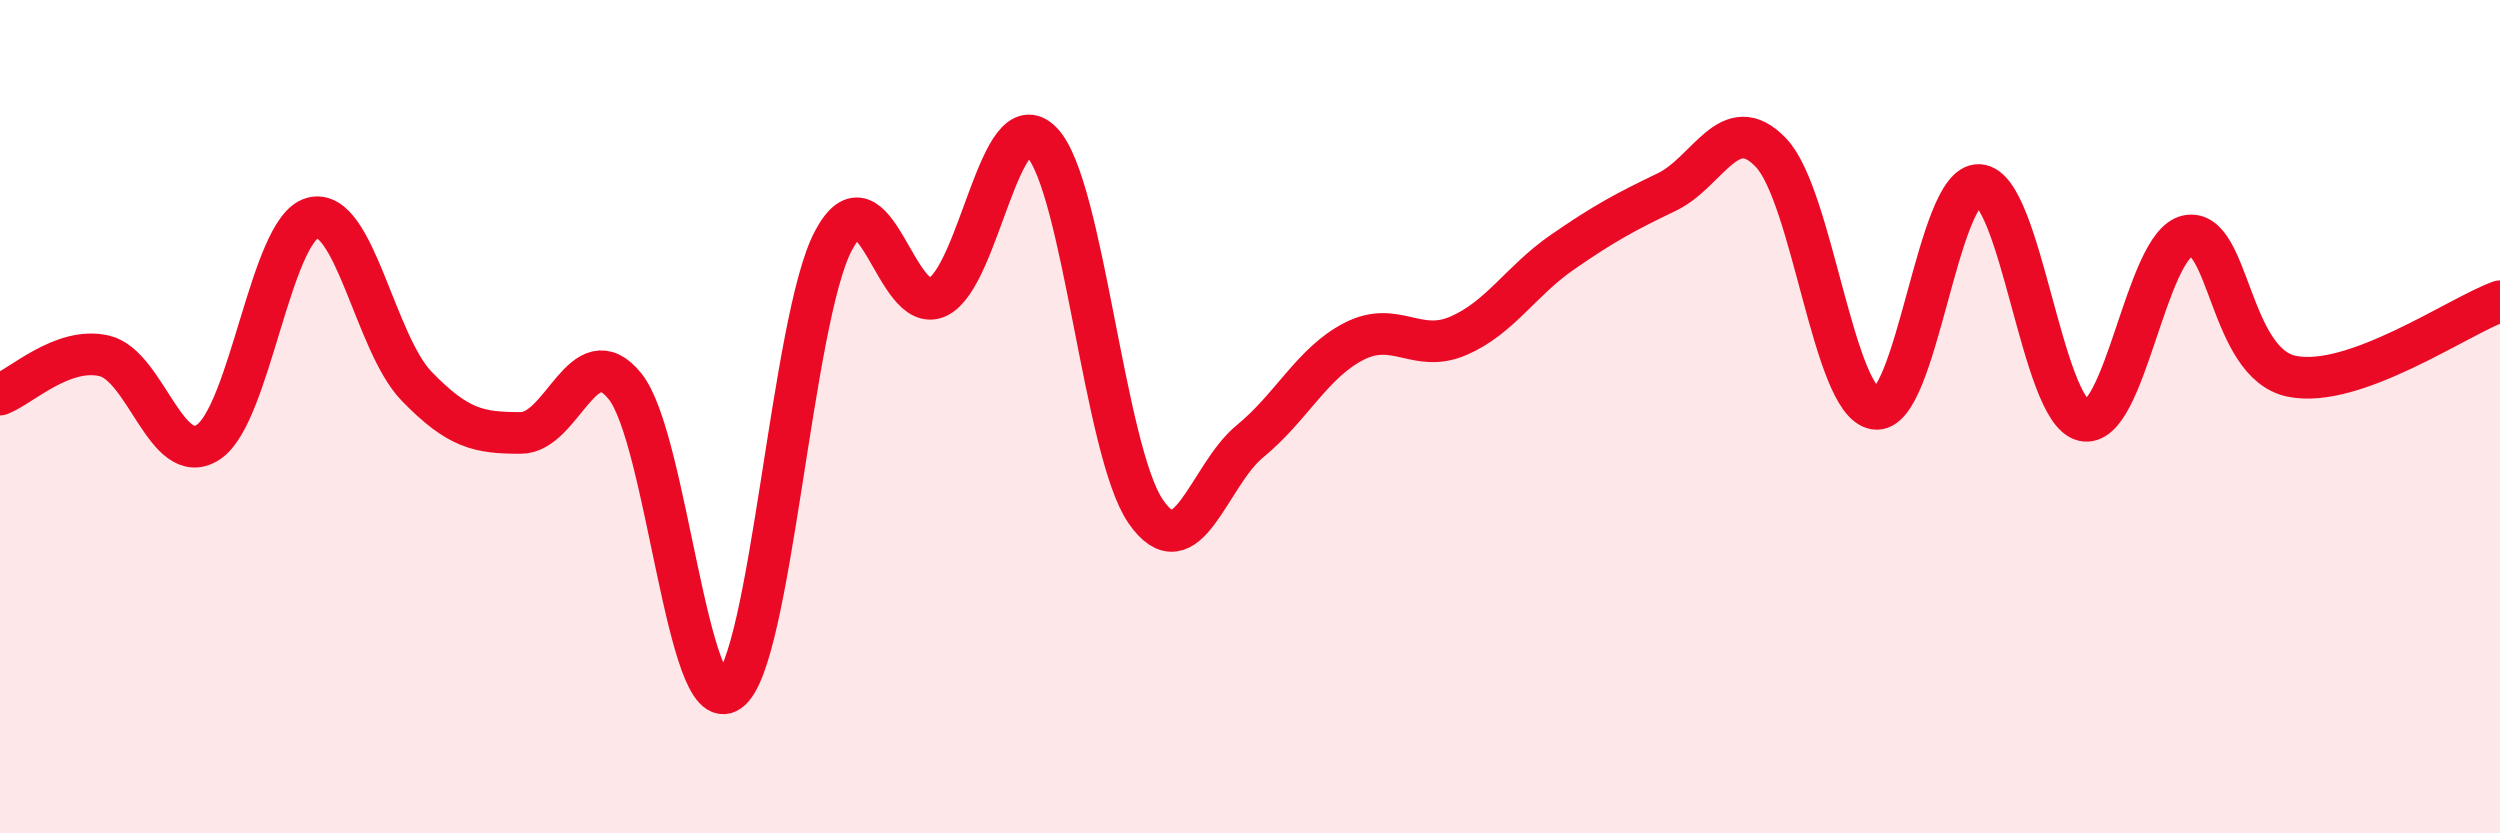
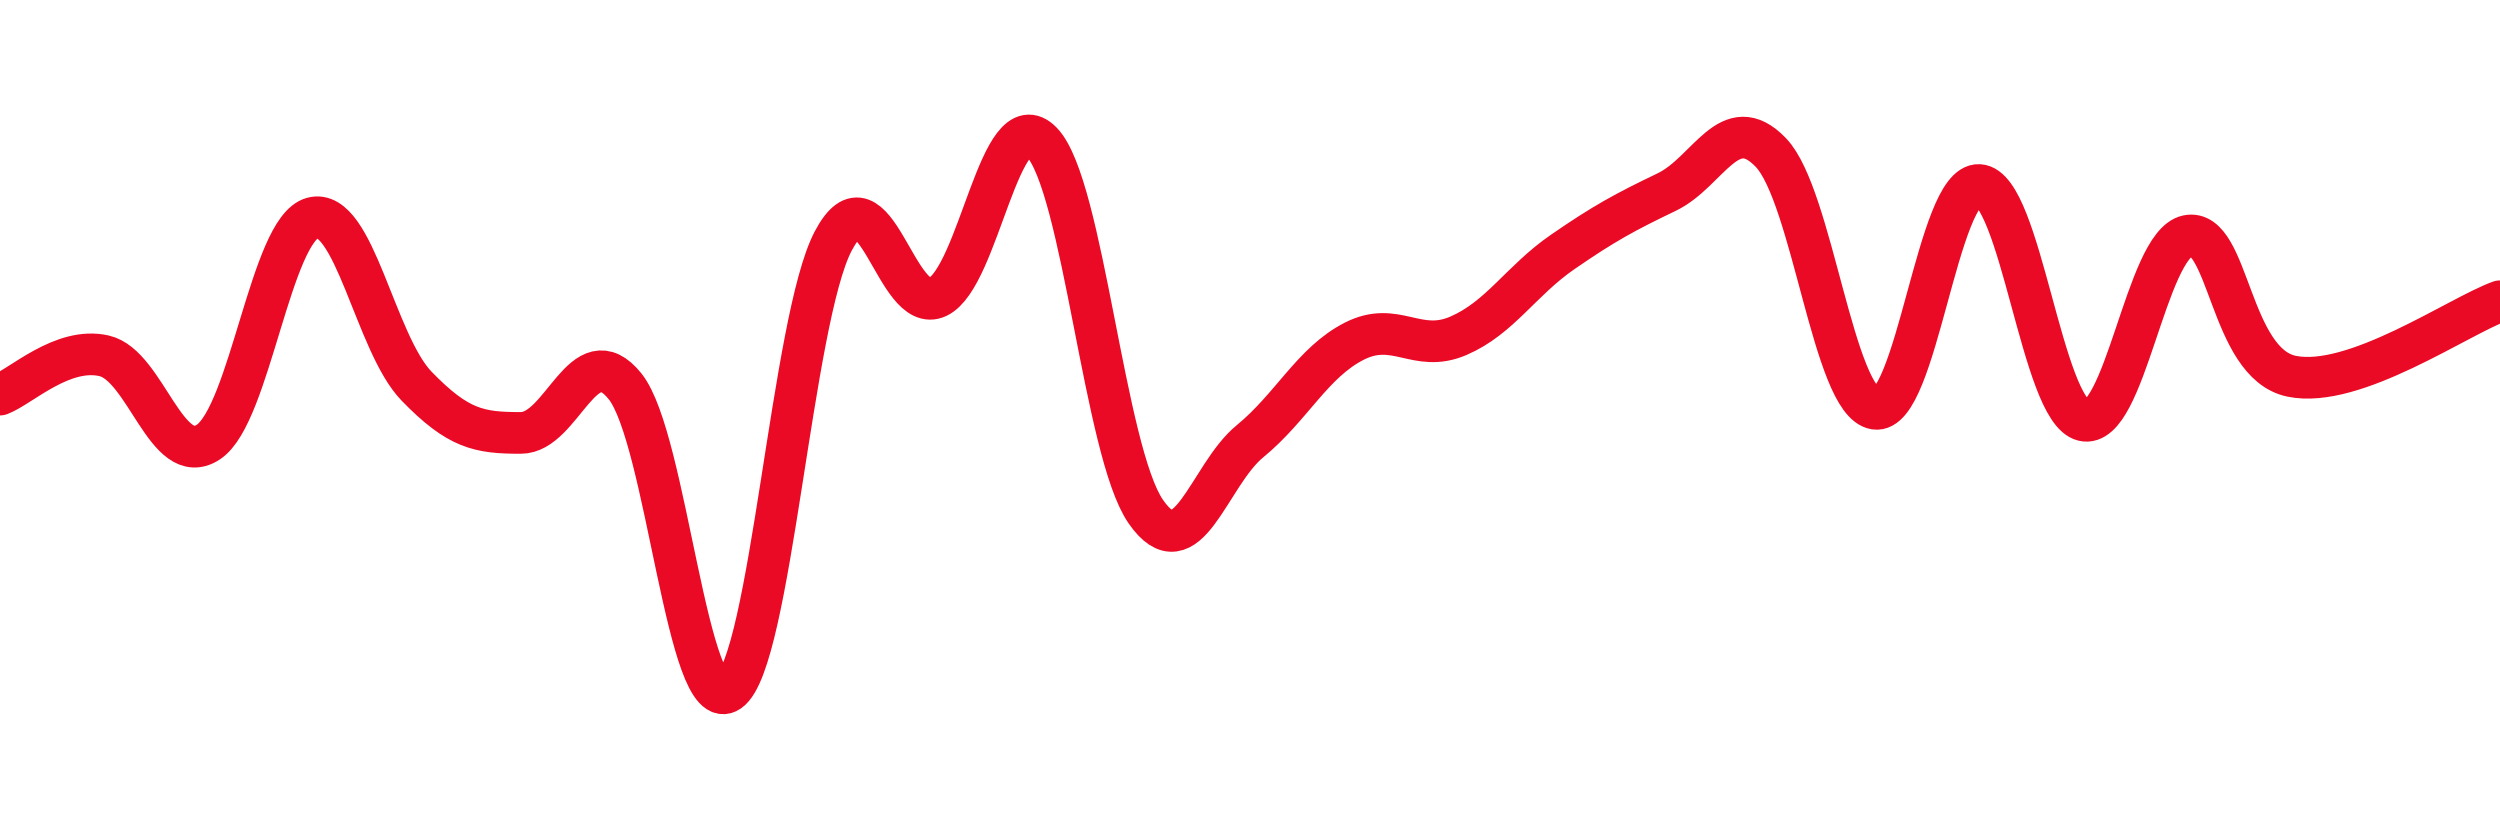
<svg xmlns="http://www.w3.org/2000/svg" width="60" height="20" viewBox="0 0 60 20">
-   <path d="M 0,9.47 C 0.5,9.28 1.5,8.31 2.5,8.54 C 3.5,8.77 4,11.27 5,10.61 C 6,9.95 6.5,5.5 7.5,5.23 C 8.5,4.96 9,8.24 10,9.27 C 11,10.3 11.5,10.39 12.5,10.39 C 13.5,10.39 14,8.03 15,9.27 C 16,10.51 16.5,17.29 17.5,16.59 C 18.5,15.89 19,7.67 20,5.78 C 21,3.89 21.5,7.6 22.5,7.13 C 23.5,6.66 24,2.38 25,3.41 C 26,4.44 26.5,10.84 27.5,12.28 C 28.5,13.72 29,11.41 30,10.59 C 31,9.77 31.5,8.7 32.5,8.19 C 33.5,7.68 34,8.49 35,8.06 C 36,7.63 36.5,6.74 37.5,6.05 C 38.5,5.36 39,5.09 40,4.61 C 41,4.13 41.5,2.62 42.5,3.66 C 43.5,4.7 44,9.65 45,9.81 C 46,9.97 46.5,4.38 47.5,4.44 C 48.5,4.5 49,9.85 50,10.09 C 51,10.33 51.5,5.87 52.5,5.66 C 53.5,5.45 53.5,8.72 55,9.03 C 56.5,9.34 59,7.59 60,7.23L60 20L0 20Z" fill="#EB0A25" opacity="0.1" stroke-linecap="round" stroke-linejoin="round" />
  <path d="M 0,9.47 C 0.5,9.28 1.5,8.31 2.5,8.54 C 3.5,8.77 4,11.27 5,10.61 C 6,9.95 6.5,5.5 7.5,5.23 C 8.5,4.96 9,8.24 10,9.27 C 11,10.3 11.5,10.39 12.5,10.39 C 13.5,10.39 14,8.03 15,9.27 C 16,10.51 16.5,17.29 17.5,16.59 C 18.5,15.89 19,7.67 20,5.78 C 21,3.89 21.5,7.6 22.5,7.13 C 23.5,6.66 24,2.38 25,3.41 C 26,4.44 26.5,10.84 27.5,12.28 C 28.5,13.72 29,11.41 30,10.59 C 31,9.77 31.5,8.7 32.5,8.19 C 33.5,7.68 34,8.49 35,8.06 C 36,7.63 36.5,6.74 37.5,6.05 C 38.5,5.36 39,5.09 40,4.61 C 41,4.13 41.5,2.62 42.5,3.66 C 43.5,4.7 44,9.65 45,9.81 C 46,9.97 46.5,4.38 47.5,4.44 C 48.5,4.5 49,9.85 50,10.09 C 51,10.33 51.5,5.87 52.5,5.66 C 53.5,5.45 53.5,8.72 55,9.03 C 56.5,9.34 59,7.59 60,7.23" stroke="#EB0A25" stroke-width="1" fill="none" stroke-linecap="round" stroke-linejoin="round" />
</svg>